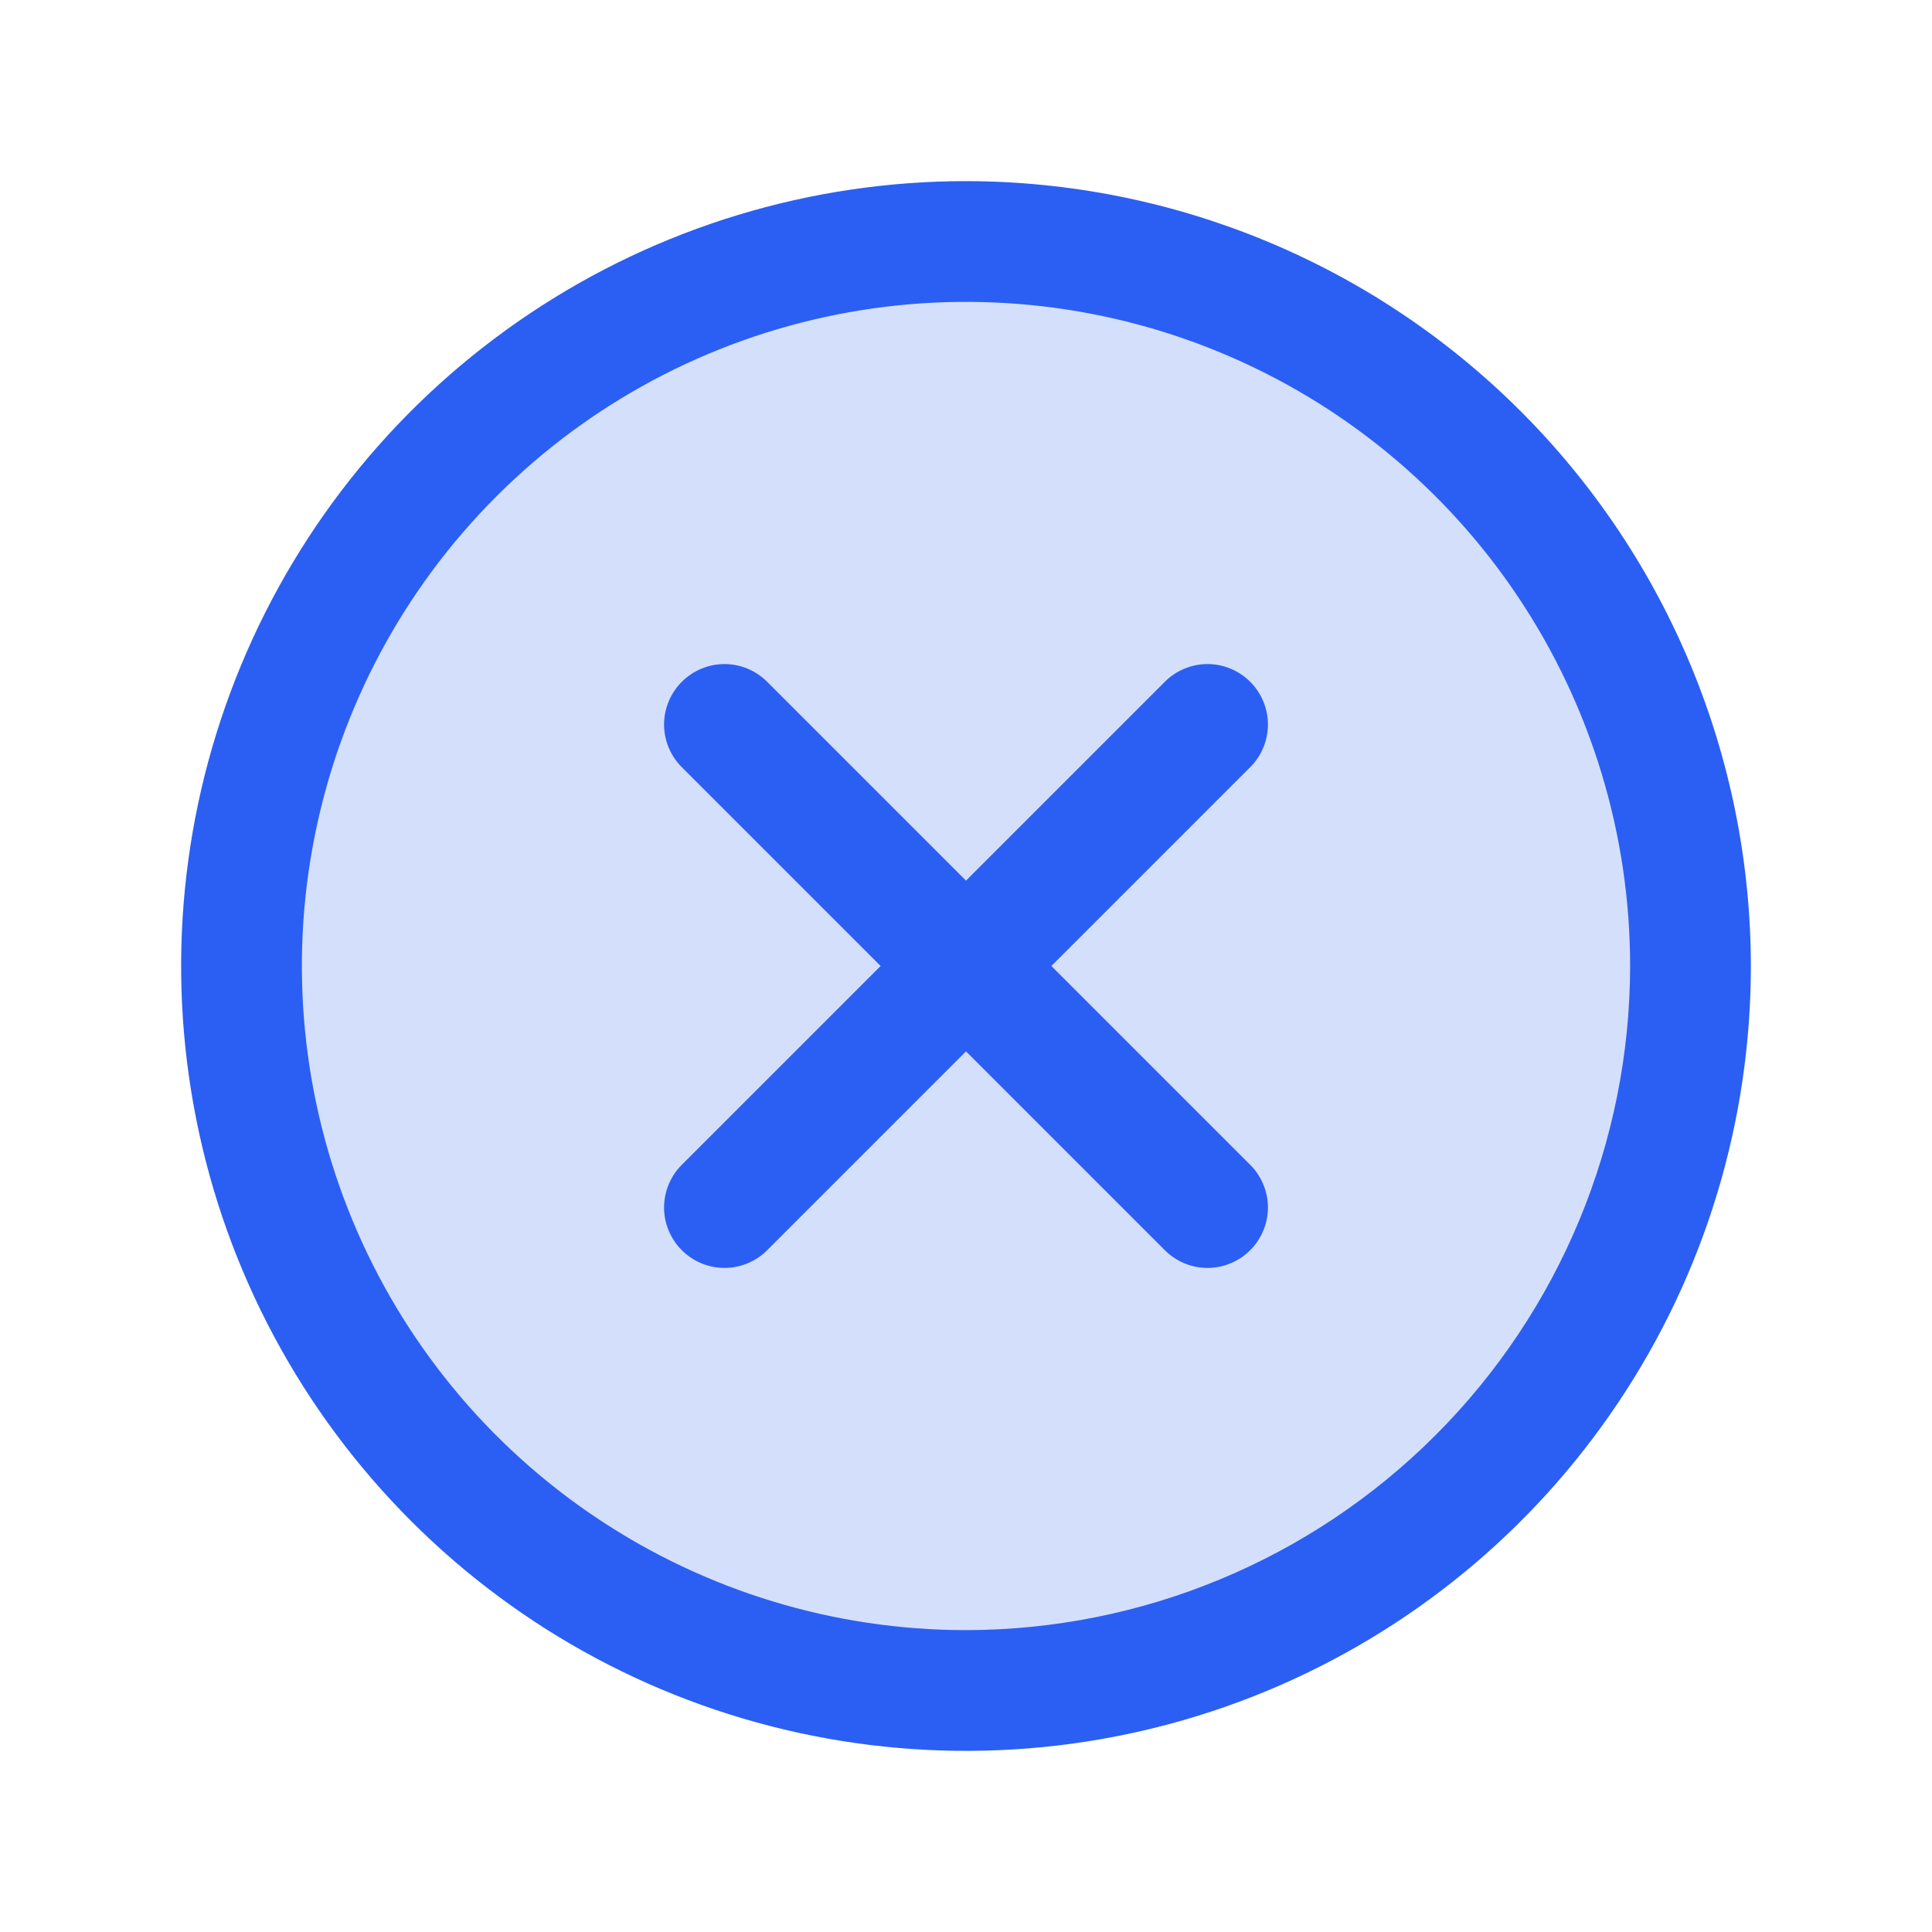
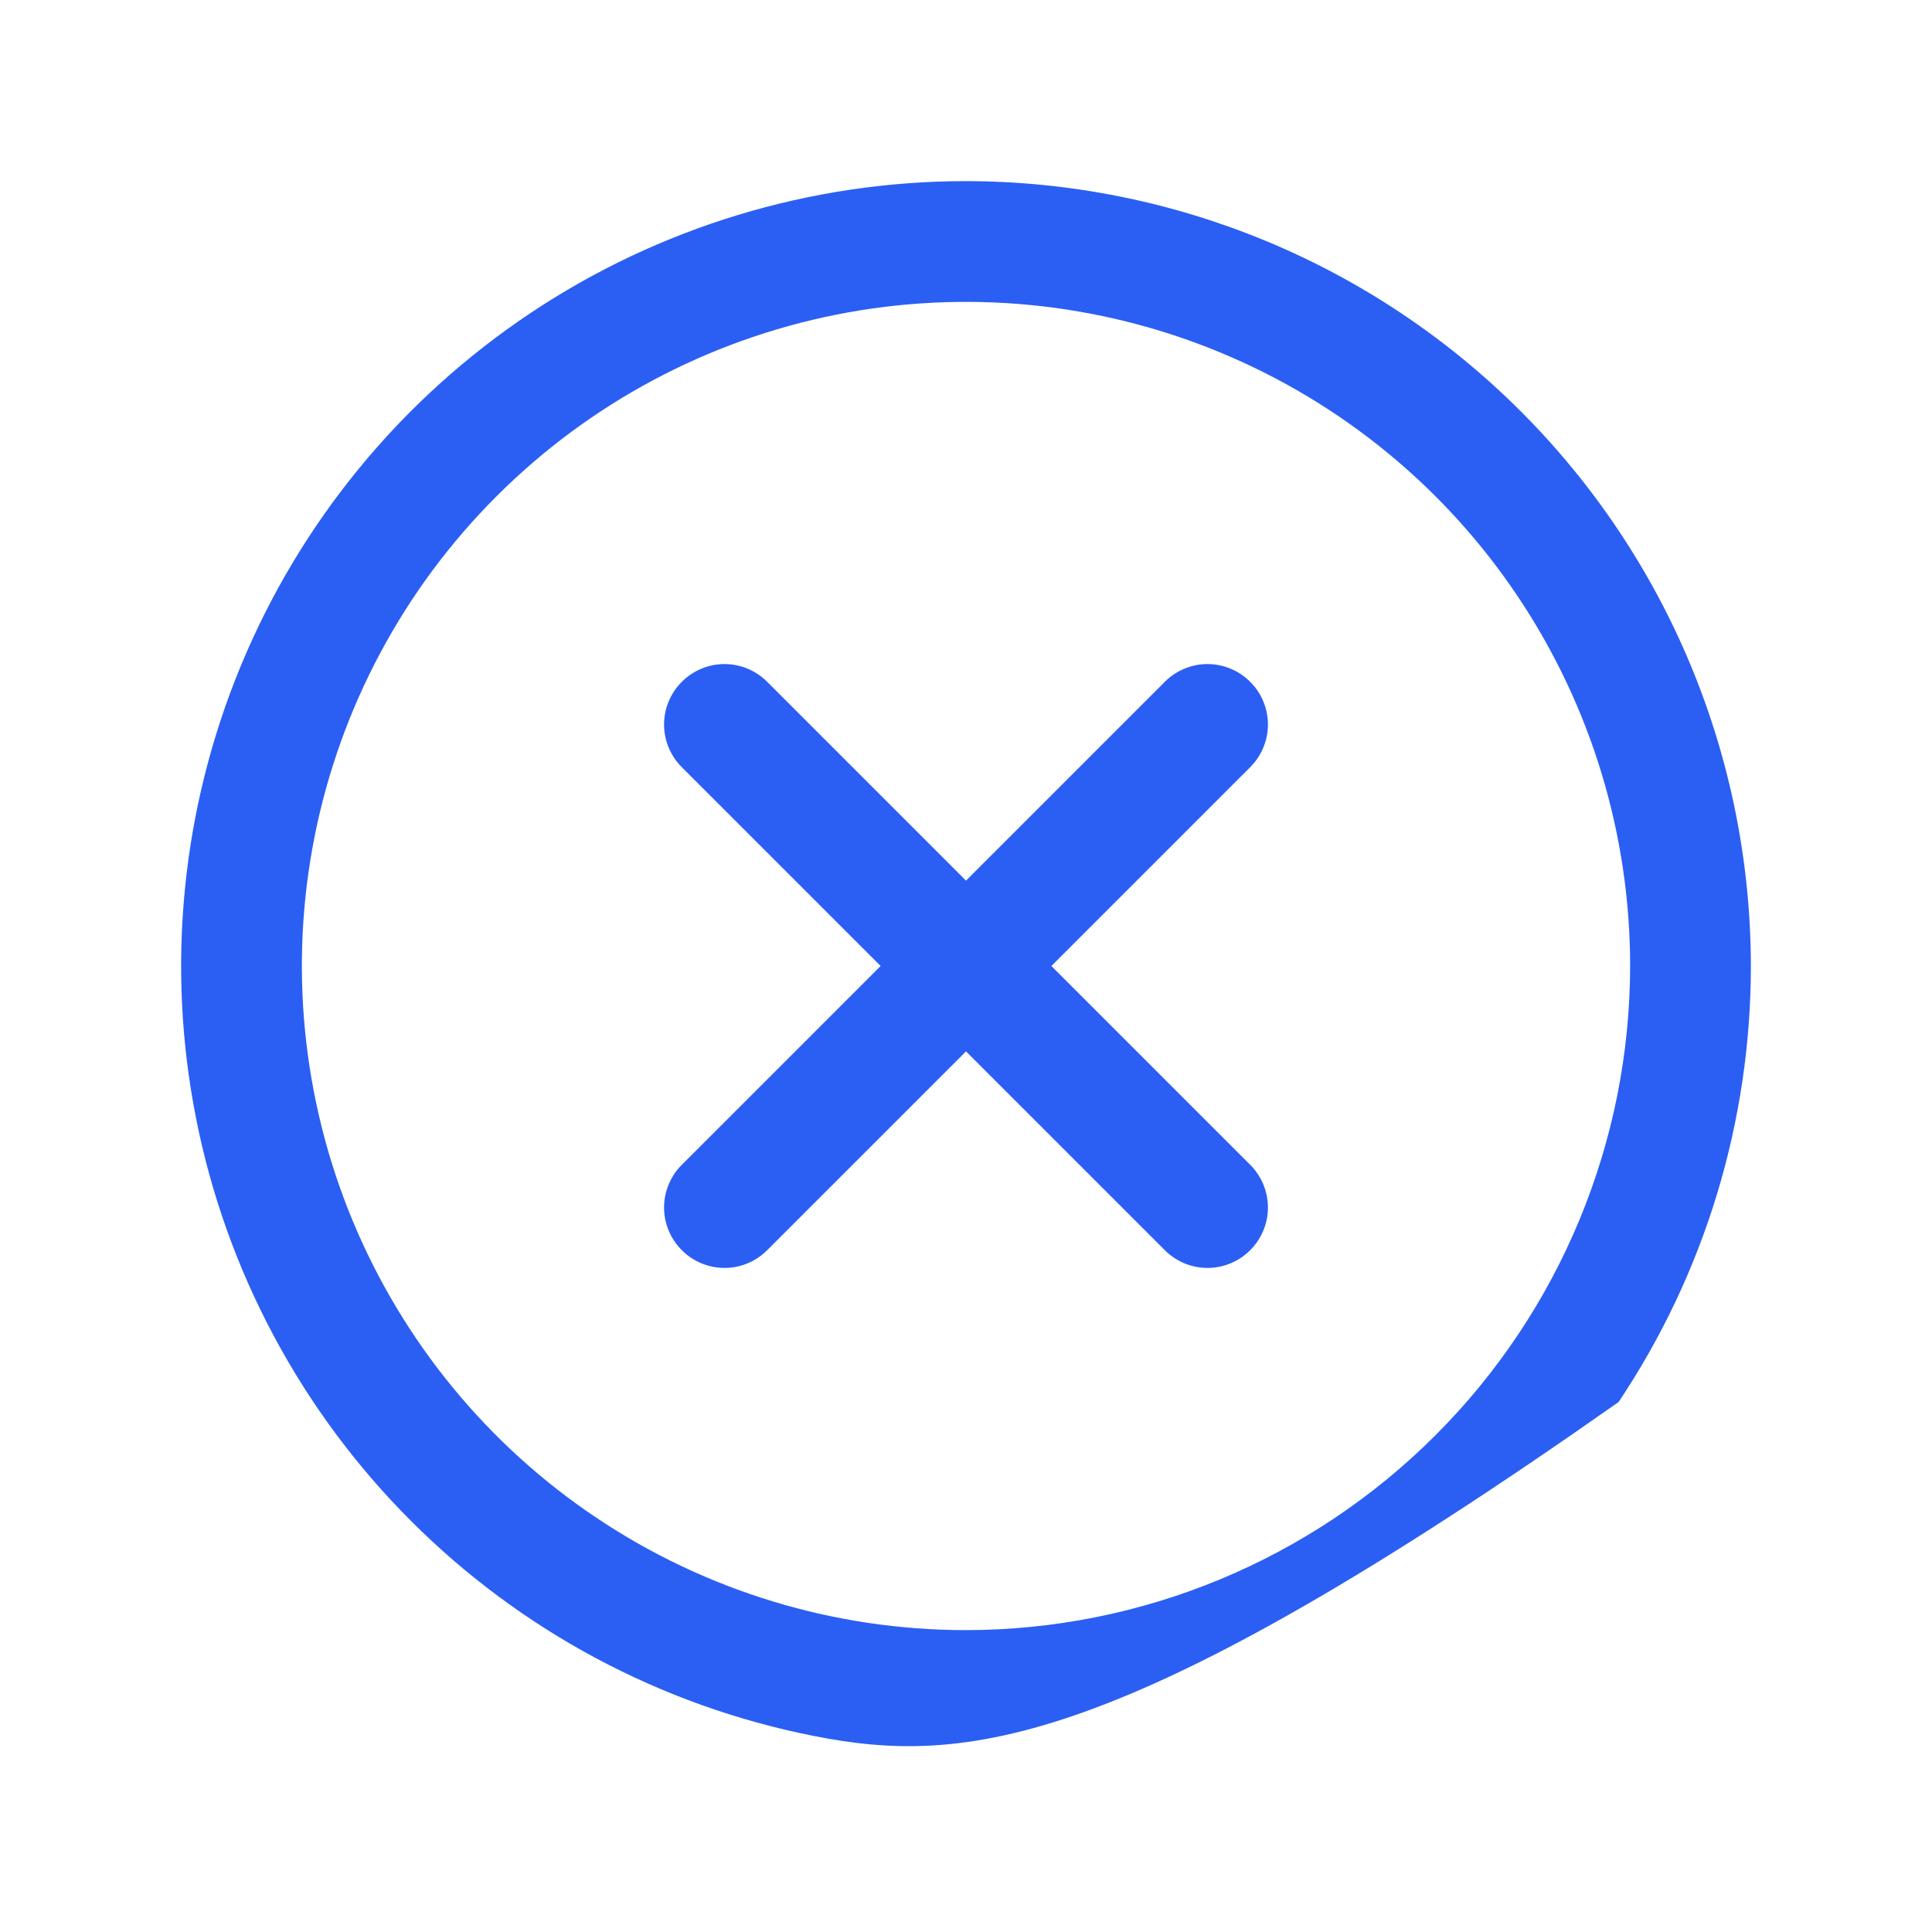
<svg xmlns="http://www.w3.org/2000/svg" width="32" height="32" viewBox="0 0 32 32" fill="none">
-   <path opacity="0.2" d="M28 16C28 18.373 27.296 20.694 25.978 22.667C24.659 24.64 22.785 26.178 20.592 27.087C18.399 27.995 15.987 28.232 13.659 27.769C11.331 27.306 9.193 26.163 7.515 24.485C5.836 22.807 4.694 20.669 4.231 18.341C3.768 16.013 4.005 13.601 4.913 11.408C5.822 9.215 7.36 7.341 9.333 6.022C11.307 4.704 13.627 4 16 4C19.183 4 22.235 5.264 24.485 7.515C26.736 9.765 28 12.817 28 16Z" fill="#2B5FF3" />
-   <path d="M20.707 12.707L17.414 16L20.707 19.293C20.8 19.385 20.874 19.496 20.924 19.617C20.975 19.738 21.001 19.869 21.001 20C21.001 20.131 20.975 20.262 20.924 20.383C20.874 20.504 20.8 20.615 20.707 20.707C20.615 20.8 20.504 20.874 20.383 20.924C20.262 20.975 20.131 21.001 20 21.001C19.869 21.001 19.738 20.975 19.617 20.924C19.496 20.874 19.385 20.8 19.293 20.707L16 17.414L12.707 20.707C12.615 20.8 12.504 20.874 12.383 20.924C12.261 20.975 12.131 21.001 12 21.001C11.869 21.001 11.739 20.975 11.617 20.924C11.496 20.874 11.385 20.8 11.293 20.707C11.2 20.615 11.126 20.504 11.076 20.383C11.025 20.262 10.999 20.131 10.999 20C10.999 19.869 11.025 19.738 11.076 19.617C11.126 19.496 11.2 19.385 11.293 19.293L14.586 16L11.293 12.707C11.105 12.52 10.999 12.265 10.999 12C10.999 11.735 11.105 11.48 11.293 11.293C11.48 11.105 11.735 10.999 12 10.999C12.265 10.999 12.52 11.105 12.707 11.293L16 14.586L19.293 11.293C19.385 11.2 19.496 11.126 19.617 11.076C19.738 11.025 19.869 10.999 20 10.999C20.131 10.999 20.262 11.025 20.383 11.076C20.504 11.126 20.615 11.2 20.707 11.293C20.8 11.385 20.874 11.496 20.924 11.617C20.975 11.739 21.001 11.869 21.001 12C21.001 12.131 20.975 12.261 20.924 12.383C20.874 12.504 20.8 12.615 20.707 12.707ZM29 16C29 18.571 28.238 21.085 26.809 23.222C25.381 25.36 23.35 27.026 20.975 28.01C18.599 28.994 15.986 29.252 13.464 28.75C10.942 28.249 8.626 27.011 6.808 25.192C4.99 23.374 3.751 21.058 3.25 18.536C2.748 16.014 3.006 13.401 3.99 11.025C4.974 8.65 6.64 6.619 8.778 5.191C10.915 3.762 13.429 3 16 3C19.447 3.004 22.751 4.374 25.188 6.812C27.626 9.249 28.996 12.553 29 16ZM27 16C27 13.824 26.355 11.698 25.146 9.889C23.938 8.08 22.22 6.67 20.209 5.837C18.2 5.005 15.988 4.787 13.854 5.211C11.72 5.636 9.76 6.683 8.222 8.222C6.683 9.76 5.636 11.72 5.211 13.854C4.787 15.988 5.005 18.2 5.837 20.209C6.67 22.22 8.08 23.938 9.889 25.146C11.698 26.355 13.824 27 16 27C18.916 26.997 21.712 25.837 23.774 23.774C25.837 21.712 26.997 18.916 27 16Z" fill="#2B5FF3" />
+   <path d="M20.707 12.707L17.414 16L20.707 19.293C20.8 19.385 20.874 19.496 20.924 19.617C20.975 19.738 21.001 19.869 21.001 20C21.001 20.131 20.975 20.262 20.924 20.383C20.874 20.504 20.8 20.615 20.707 20.707C20.615 20.8 20.504 20.874 20.383 20.924C20.262 20.975 20.131 21.001 20 21.001C19.869 21.001 19.738 20.975 19.617 20.924C19.496 20.874 19.385 20.8 19.293 20.707L16 17.414L12.707 20.707C12.615 20.8 12.504 20.874 12.383 20.924C12.261 20.975 12.131 21.001 12 21.001C11.869 21.001 11.739 20.975 11.617 20.924C11.496 20.874 11.385 20.8 11.293 20.707C11.2 20.615 11.126 20.504 11.076 20.383C11.025 20.262 10.999 20.131 10.999 20C10.999 19.869 11.025 19.738 11.076 19.617C11.126 19.496 11.2 19.385 11.293 19.293L14.586 16L11.293 12.707C11.105 12.52 10.999 12.265 10.999 12C10.999 11.735 11.105 11.48 11.293 11.293C11.48 11.105 11.735 10.999 12 10.999C12.265 10.999 12.52 11.105 12.707 11.293L16 14.586L19.293 11.293C19.385 11.2 19.496 11.126 19.617 11.076C19.738 11.025 19.869 10.999 20 10.999C20.131 10.999 20.262 11.025 20.383 11.076C20.504 11.126 20.615 11.2 20.707 11.293C20.8 11.385 20.874 11.496 20.924 11.617C20.975 11.739 21.001 11.869 21.001 12C21.001 12.131 20.975 12.261 20.924 12.383C20.874 12.504 20.8 12.615 20.707 12.707ZM29 16C29 18.571 28.238 21.085 26.809 23.222C18.599 28.994 15.986 29.252 13.464 28.75C10.942 28.249 8.626 27.011 6.808 25.192C4.99 23.374 3.751 21.058 3.25 18.536C2.748 16.014 3.006 13.401 3.99 11.025C4.974 8.65 6.64 6.619 8.778 5.191C10.915 3.762 13.429 3 16 3C19.447 3.004 22.751 4.374 25.188 6.812C27.626 9.249 28.996 12.553 29 16ZM27 16C27 13.824 26.355 11.698 25.146 9.889C23.938 8.08 22.22 6.67 20.209 5.837C18.2 5.005 15.988 4.787 13.854 5.211C11.72 5.636 9.76 6.683 8.222 8.222C6.683 9.76 5.636 11.72 5.211 13.854C4.787 15.988 5.005 18.2 5.837 20.209C6.67 22.22 8.08 23.938 9.889 25.146C11.698 26.355 13.824 27 16 27C18.916 26.997 21.712 25.837 23.774 23.774C25.837 21.712 26.997 18.916 27 16Z" fill="#2B5FF3" />
</svg>